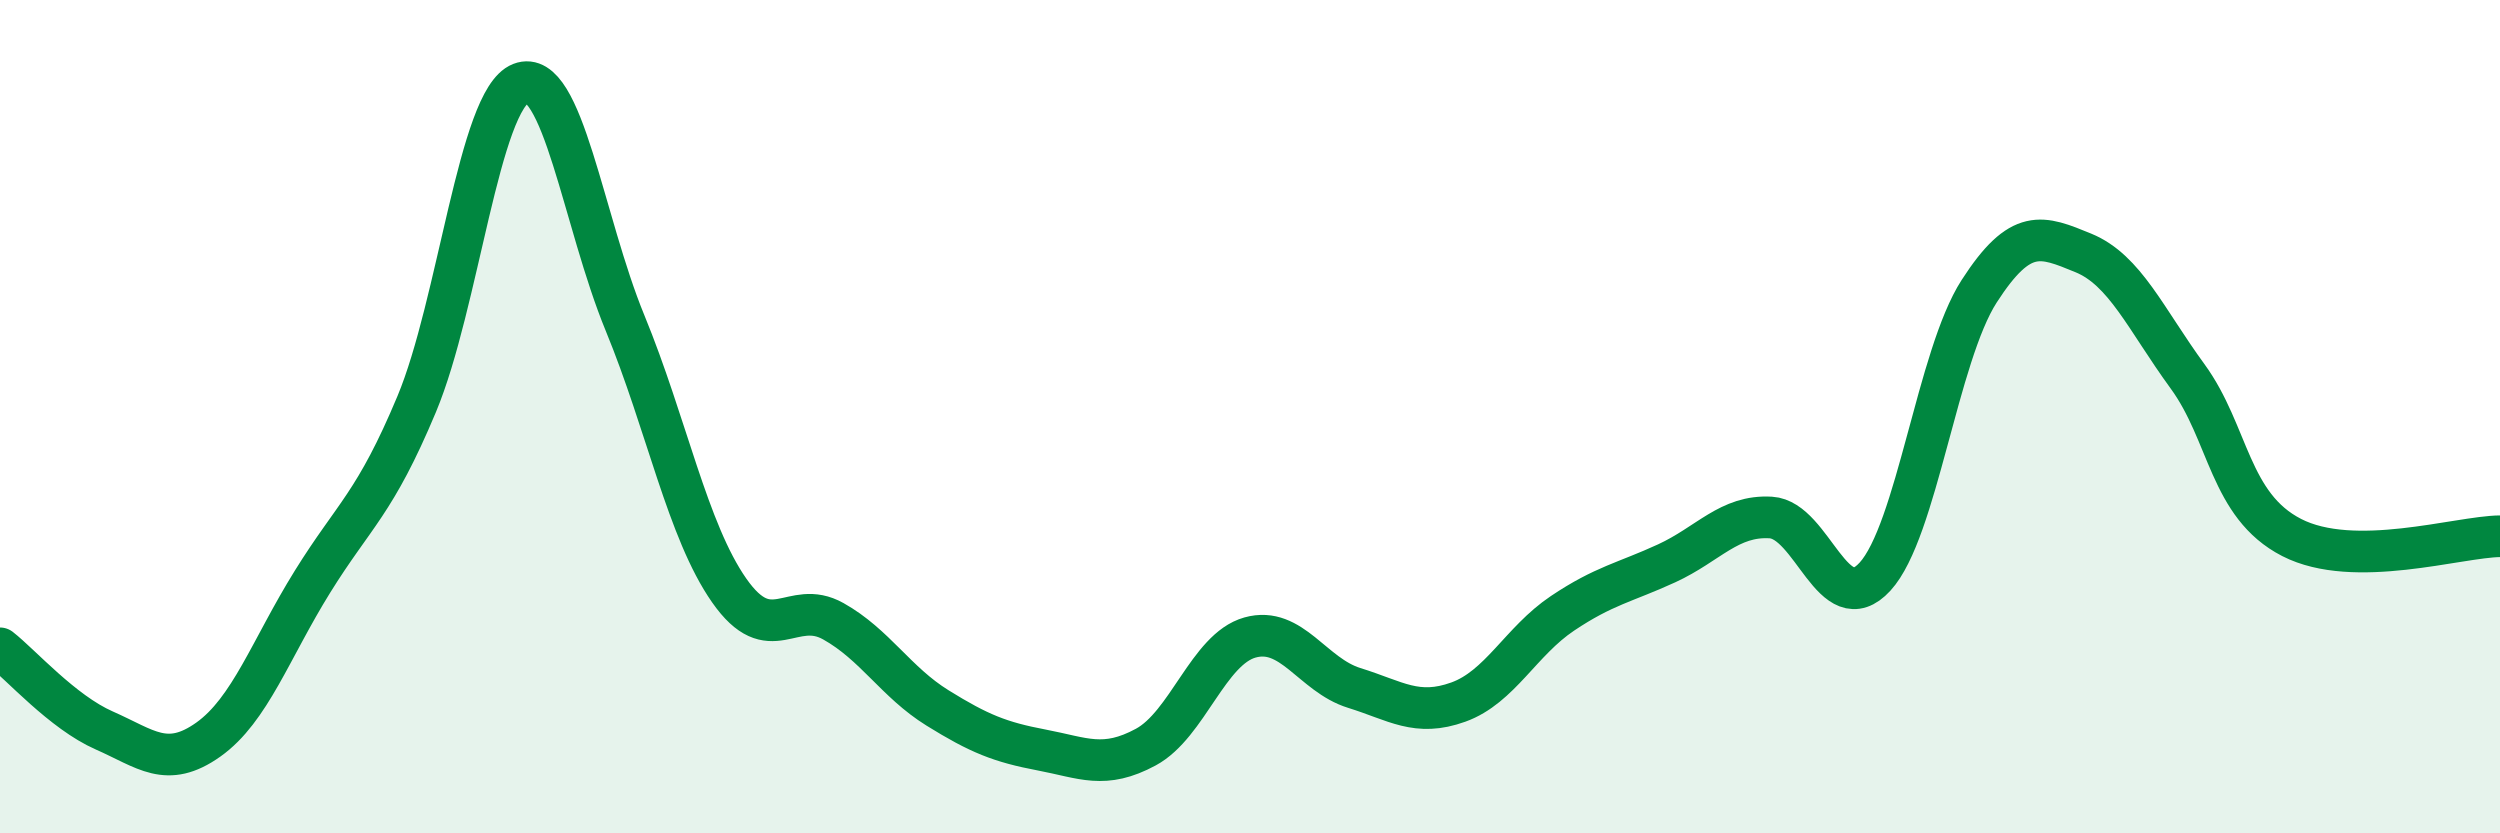
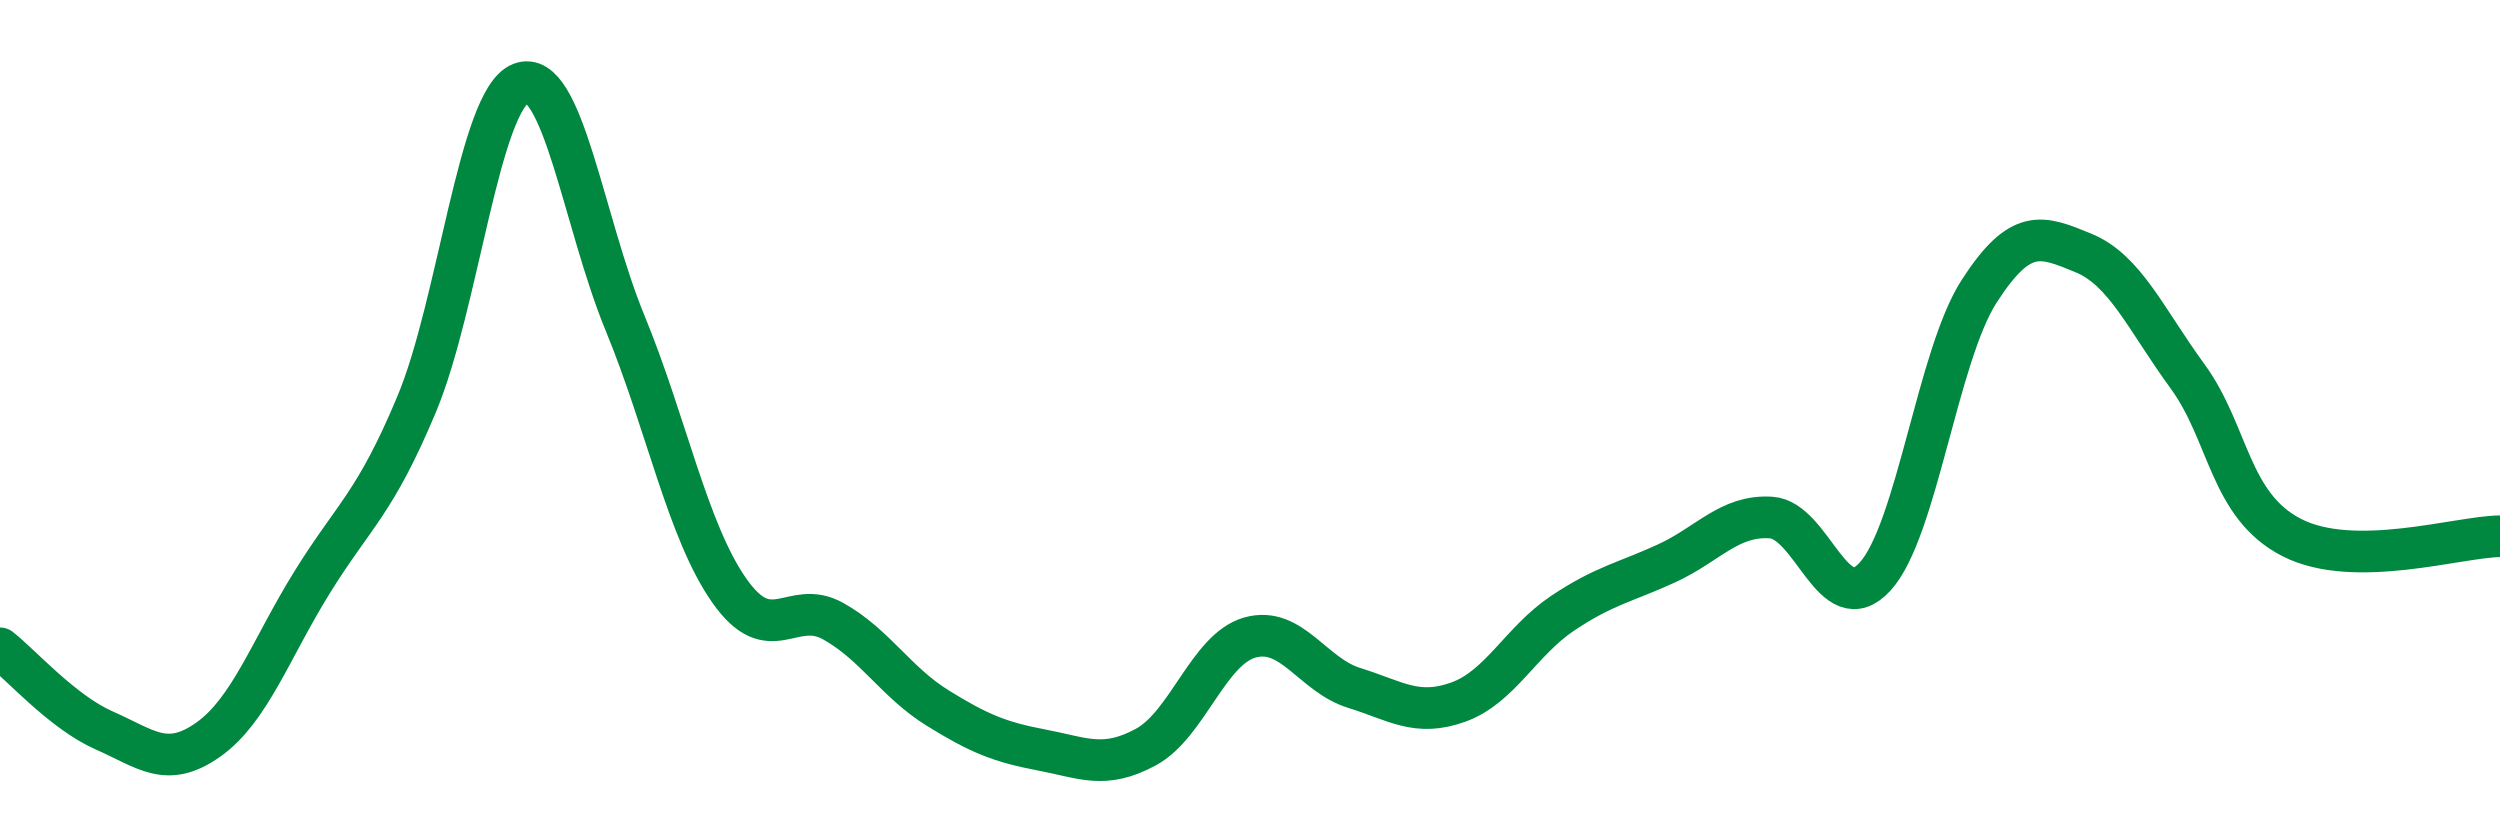
<svg xmlns="http://www.w3.org/2000/svg" width="60" height="20" viewBox="0 0 60 20">
-   <path d="M 0,15.56 C 0.5,15.95 1.5,17.09 2.5,17.53 C 3.5,17.97 4,18.46 5,17.75 C 6,17.04 6.5,15.57 7.5,13.96 C 8.5,12.35 9,12.09 10,9.7 C 11,7.31 11.5,2.39 12.5,2 C 13.5,1.61 14,5.32 15,7.75 C 16,10.18 16.5,12.74 17.5,14.17 C 18.5,15.6 19,14.35 20,14.91 C 21,15.47 21.5,16.37 22.5,16.99 C 23.5,17.61 24,17.81 25,18 C 26,18.19 26.5,18.47 27.5,17.93 C 28.5,17.39 29,15.58 30,15.3 C 31,15.02 31.5,16.2 32.5,16.51 C 33.5,16.82 34,17.21 35,16.85 C 36,16.49 36.5,15.39 37.5,14.72 C 38.5,14.05 39,13.98 40,13.52 C 41,13.06 41.5,12.36 42.5,12.42 C 43.5,12.48 44,14.93 45,13.84 C 46,12.75 46.5,8.54 47.5,6.99 C 48.5,5.44 49,5.66 50,6.07 C 51,6.48 51.5,7.66 52.5,9.03 C 53.5,10.4 53.5,12.13 55,12.9 C 56.5,13.67 59,12.88 60,12.87L60 20L0 20Z" fill="#008740" opacity="0.1" stroke-linecap="round" stroke-linejoin="round" />
  <path d="M 0,15.56 C 0.5,15.95 1.5,17.09 2.5,17.53 C 3.5,17.97 4,18.46 5,17.75 C 6,17.04 6.5,15.57 7.5,13.96 C 8.5,12.35 9,12.09 10,9.7 C 11,7.31 11.5,2.39 12.5,2 C 13.5,1.61 14,5.32 15,7.75 C 16,10.18 16.5,12.74 17.5,14.17 C 18.5,15.6 19,14.35 20,14.91 C 21,15.47 21.5,16.37 22.5,16.99 C 23.5,17.61 24,17.81 25,18 C 26,18.19 26.5,18.47 27.5,17.93 C 28.5,17.39 29,15.58 30,15.3 C 31,15.02 31.5,16.2 32.5,16.51 C 33.5,16.82 34,17.21 35,16.85 C 36,16.49 36.5,15.39 37.5,14.72 C 38.5,14.05 39,13.98 40,13.52 C 41,13.06 41.5,12.36 42.5,12.42 C 43.5,12.48 44,14.93 45,13.84 C 46,12.75 46.5,8.54 47.5,6.99 C 48.5,5.44 49,5.66 50,6.07 C 51,6.48 51.5,7.66 52.5,9.03 C 53.5,10.4 53.5,12.13 55,12.9 C 56.5,13.67 59,12.88 60,12.87" stroke="#008740" stroke-width="1" fill="none" stroke-linecap="round" stroke-linejoin="round" />
</svg>